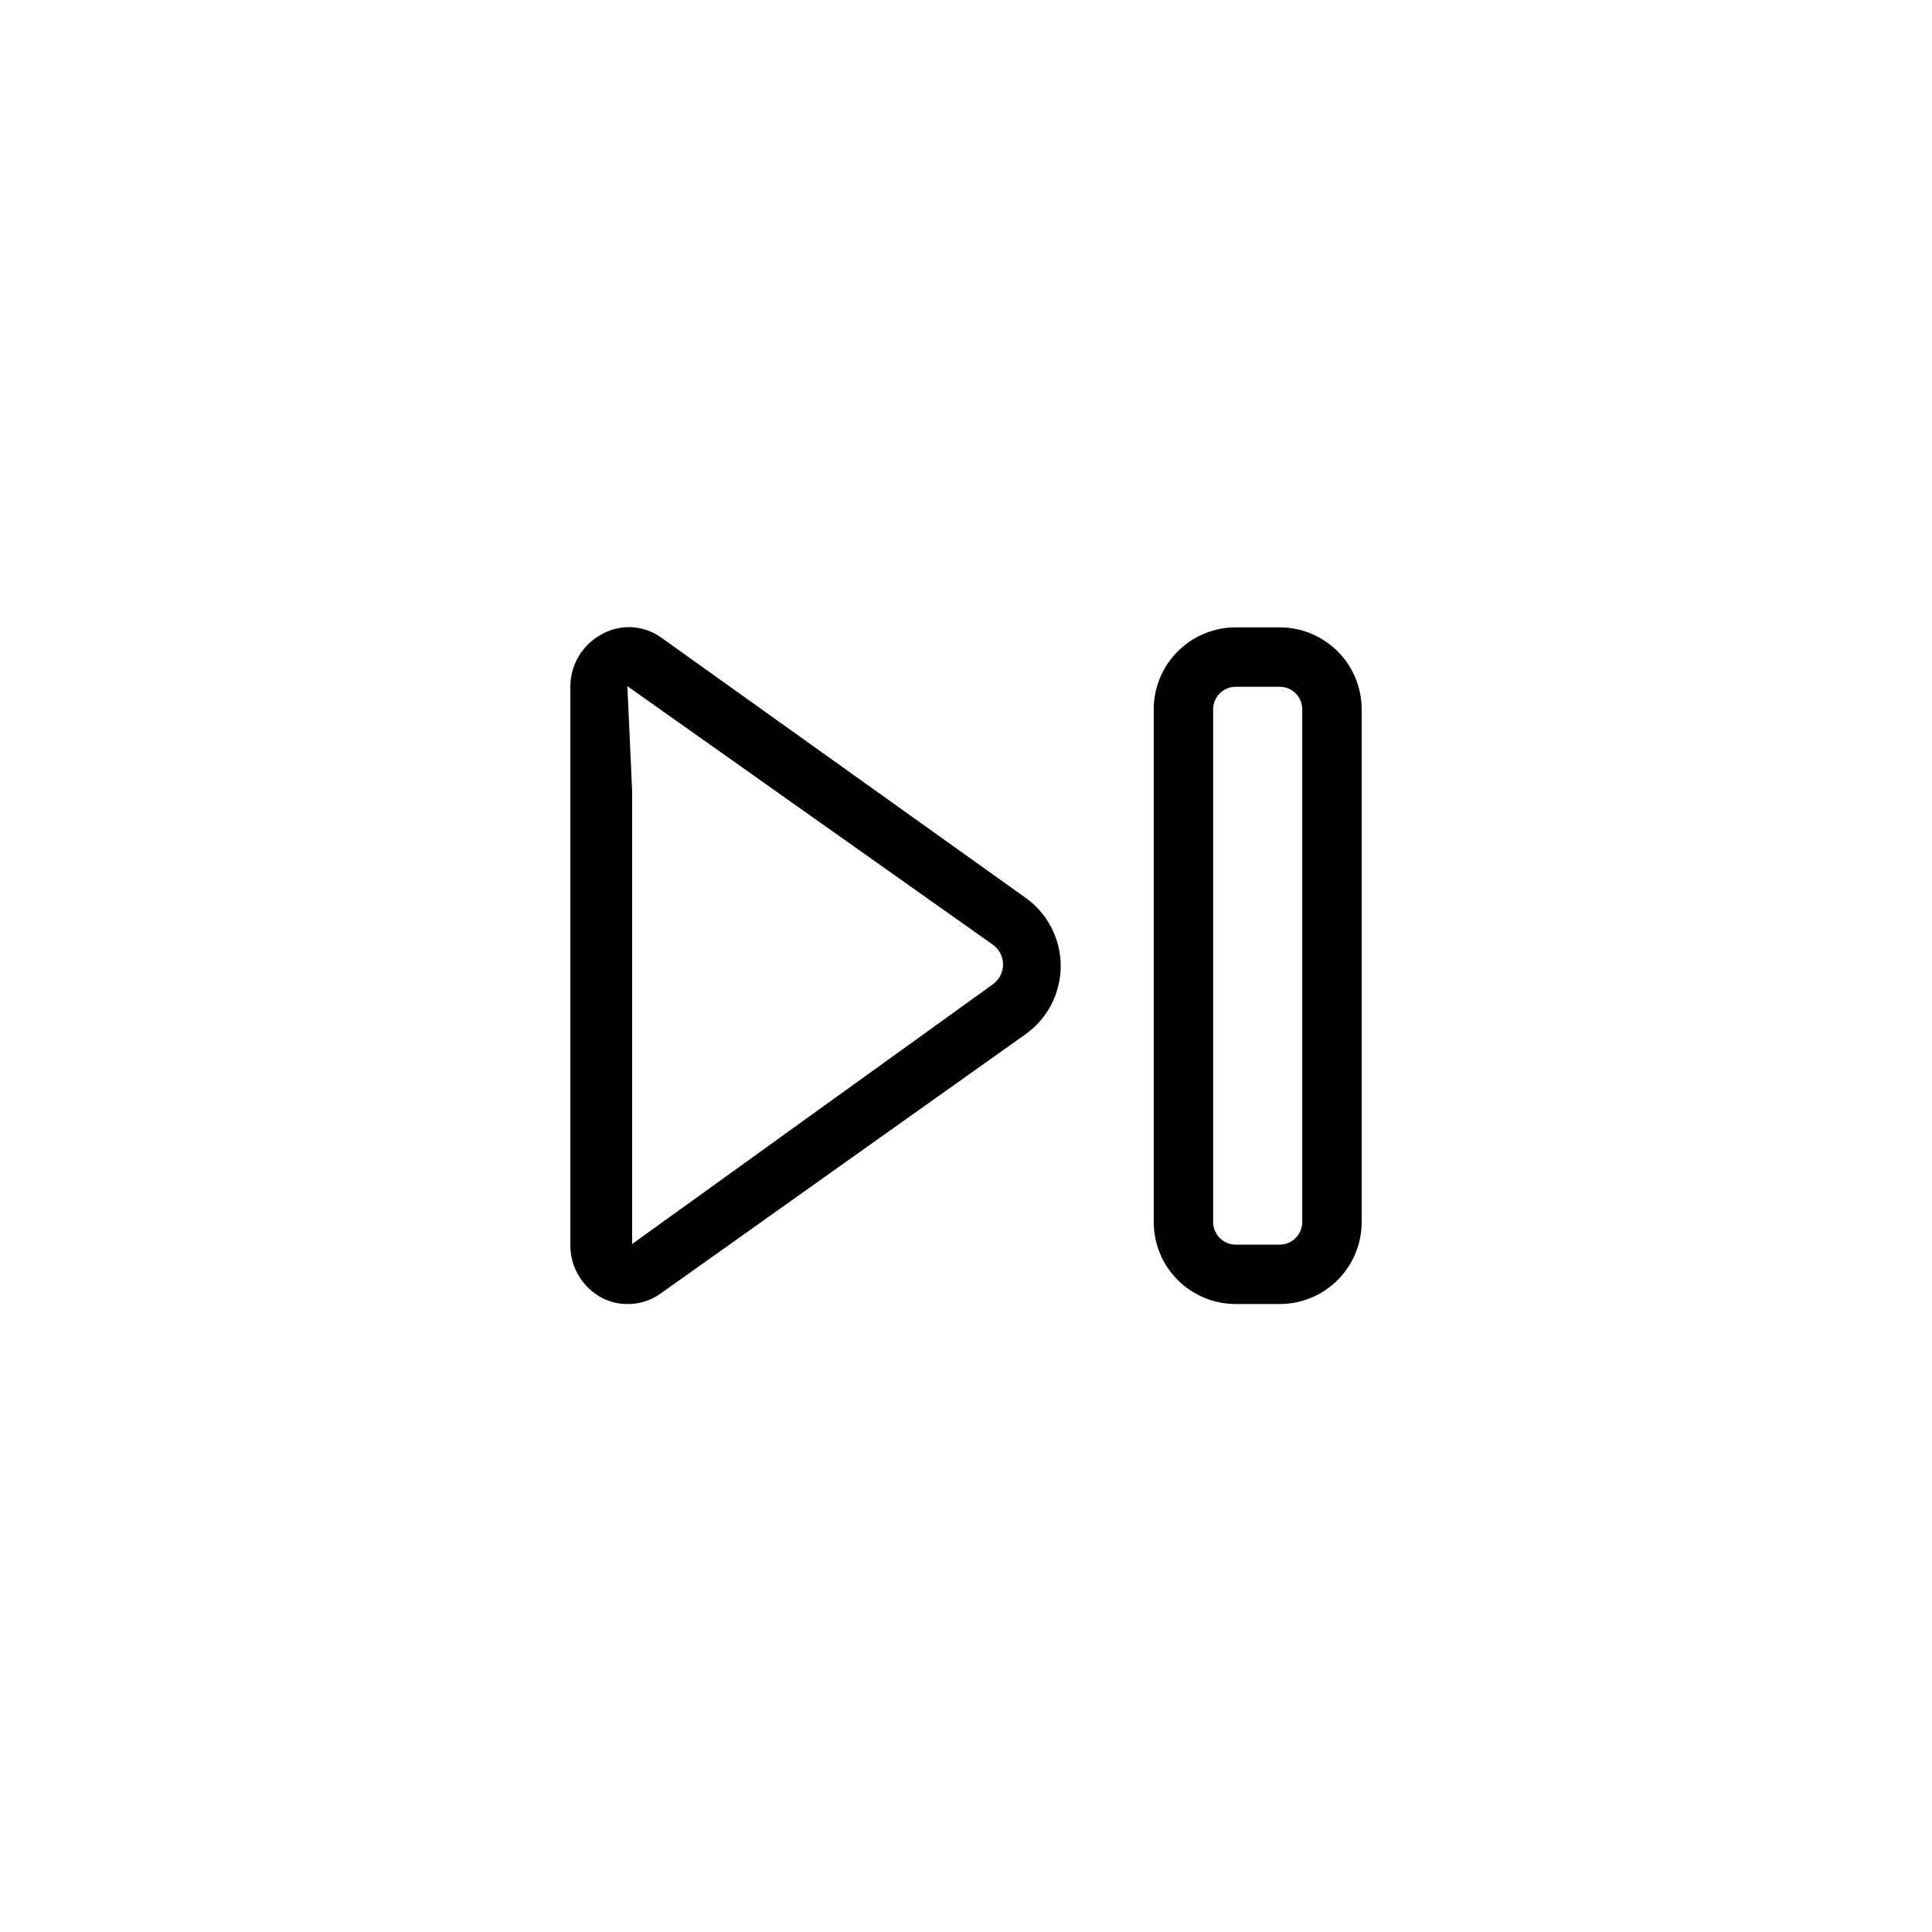
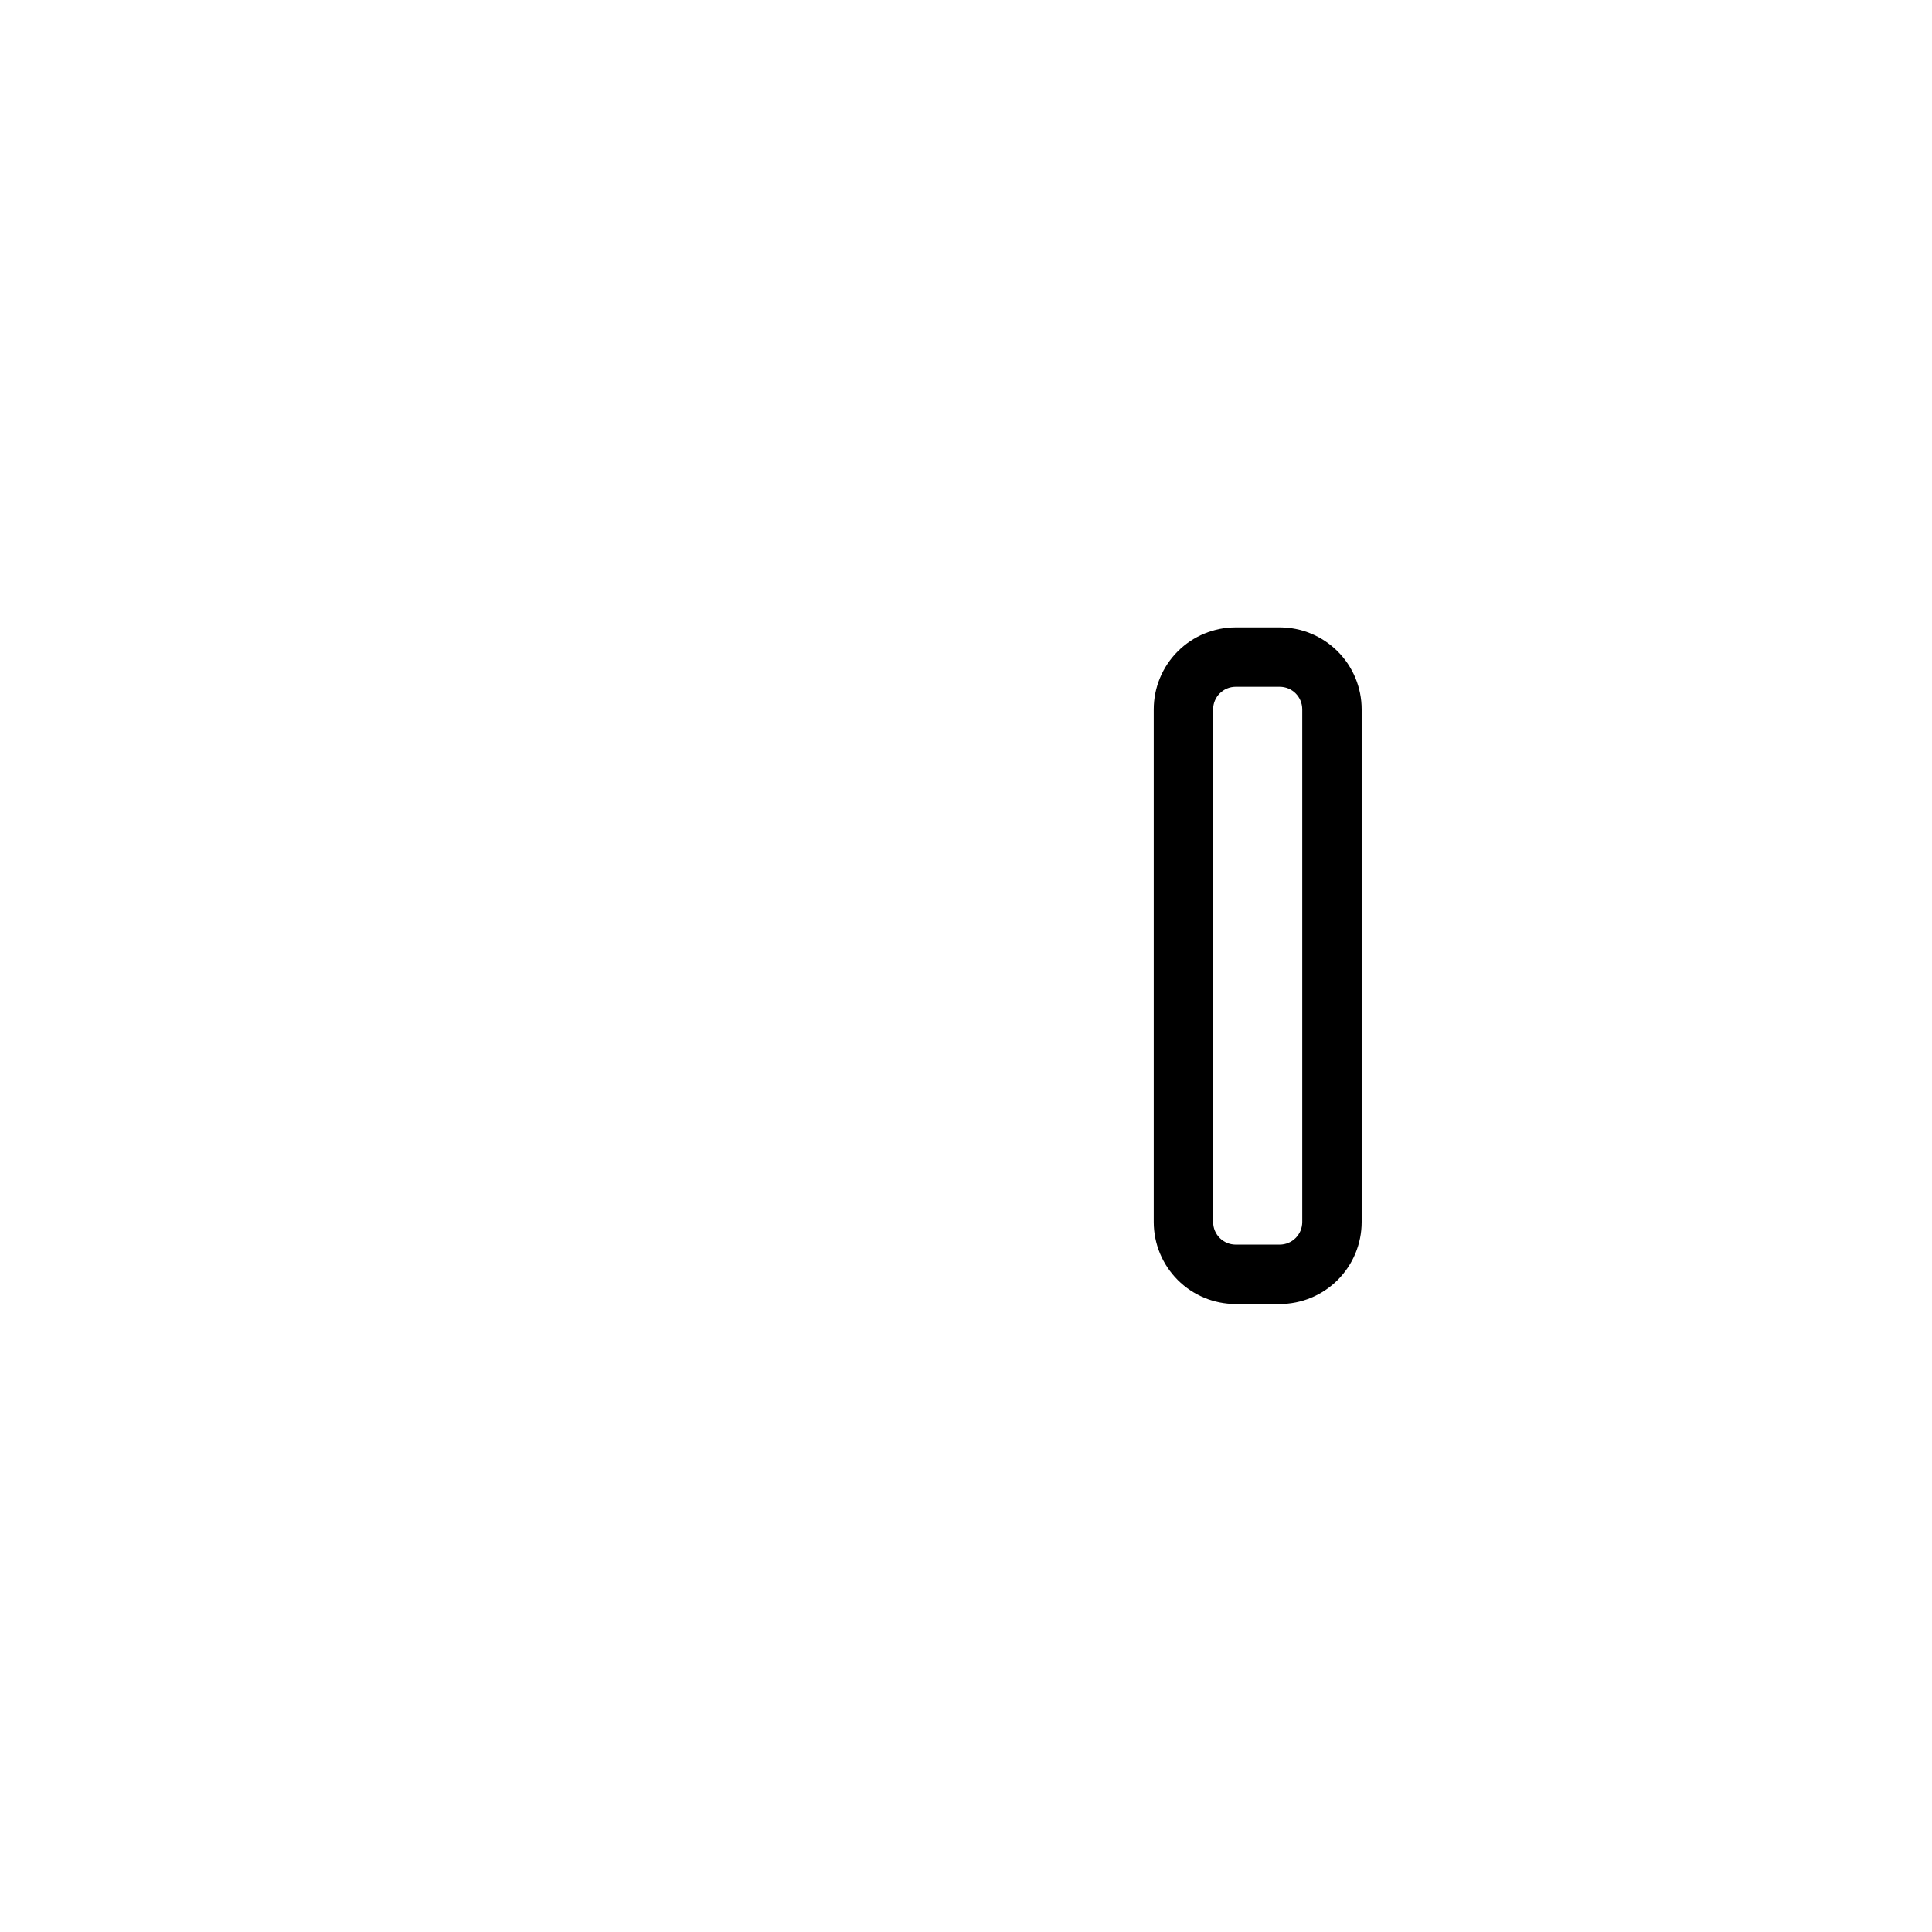
<svg xmlns="http://www.w3.org/2000/svg" fill="#000000" width="800px" height="800px" version="1.1" viewBox="144 144 512 512">
  <g>
-     <path d="m310.26 489.58c-2.297 0.008-4.566-0.531-6.613-1.574-2.59-1.344-4.758-3.379-6.258-5.879-1.504-2.504-2.277-5.375-2.242-8.289v-147.68c-0.035-2.918 0.738-5.789 2.242-8.293 1.5-2.5 3.668-4.535 6.258-5.879 2.457-1.34 5.242-1.945 8.035-1.75 2.789 0.195 5.465 1.184 7.711 2.852l96.352 68.805c5.867 4.16 9.355 10.91 9.355 18.105 0 7.191-3.488 13.941-9.355 18.105l-96.824 68.801c-2.531 1.785-5.562 2.723-8.66 2.676zm0-163.74 1.258 27.711v120.13l95.566-68.801v-0.004c1.715-1.211 2.734-3.176 2.734-5.273 0-2.098-1.02-4.066-2.734-5.273z" />
    <path d="m483.13 489.58h-11.652c-5.762 0-11.289-2.289-15.363-6.363s-6.363-9.602-6.363-15.363v-135.87c0-5.762 2.289-11.289 6.363-15.363 4.074-4.074 9.602-6.363 15.363-6.363h11.652c5.762 0 11.285 2.289 15.363 6.363 4.074 4.074 6.363 9.602 6.363 15.363v135.87c0 5.762-2.289 11.289-6.363 15.363-4.078 4.074-9.602 6.363-15.363 6.363zm-11.652-163.58c-3.305 0-5.984 2.68-5.984 5.984v135.87c0 3.305 2.68 5.984 5.984 5.984h11.652c3.301 0 5.981-2.68 5.981-5.984v-135.87c0-3.305-2.68-5.984-5.981-5.984z" />
  </g>
</svg>